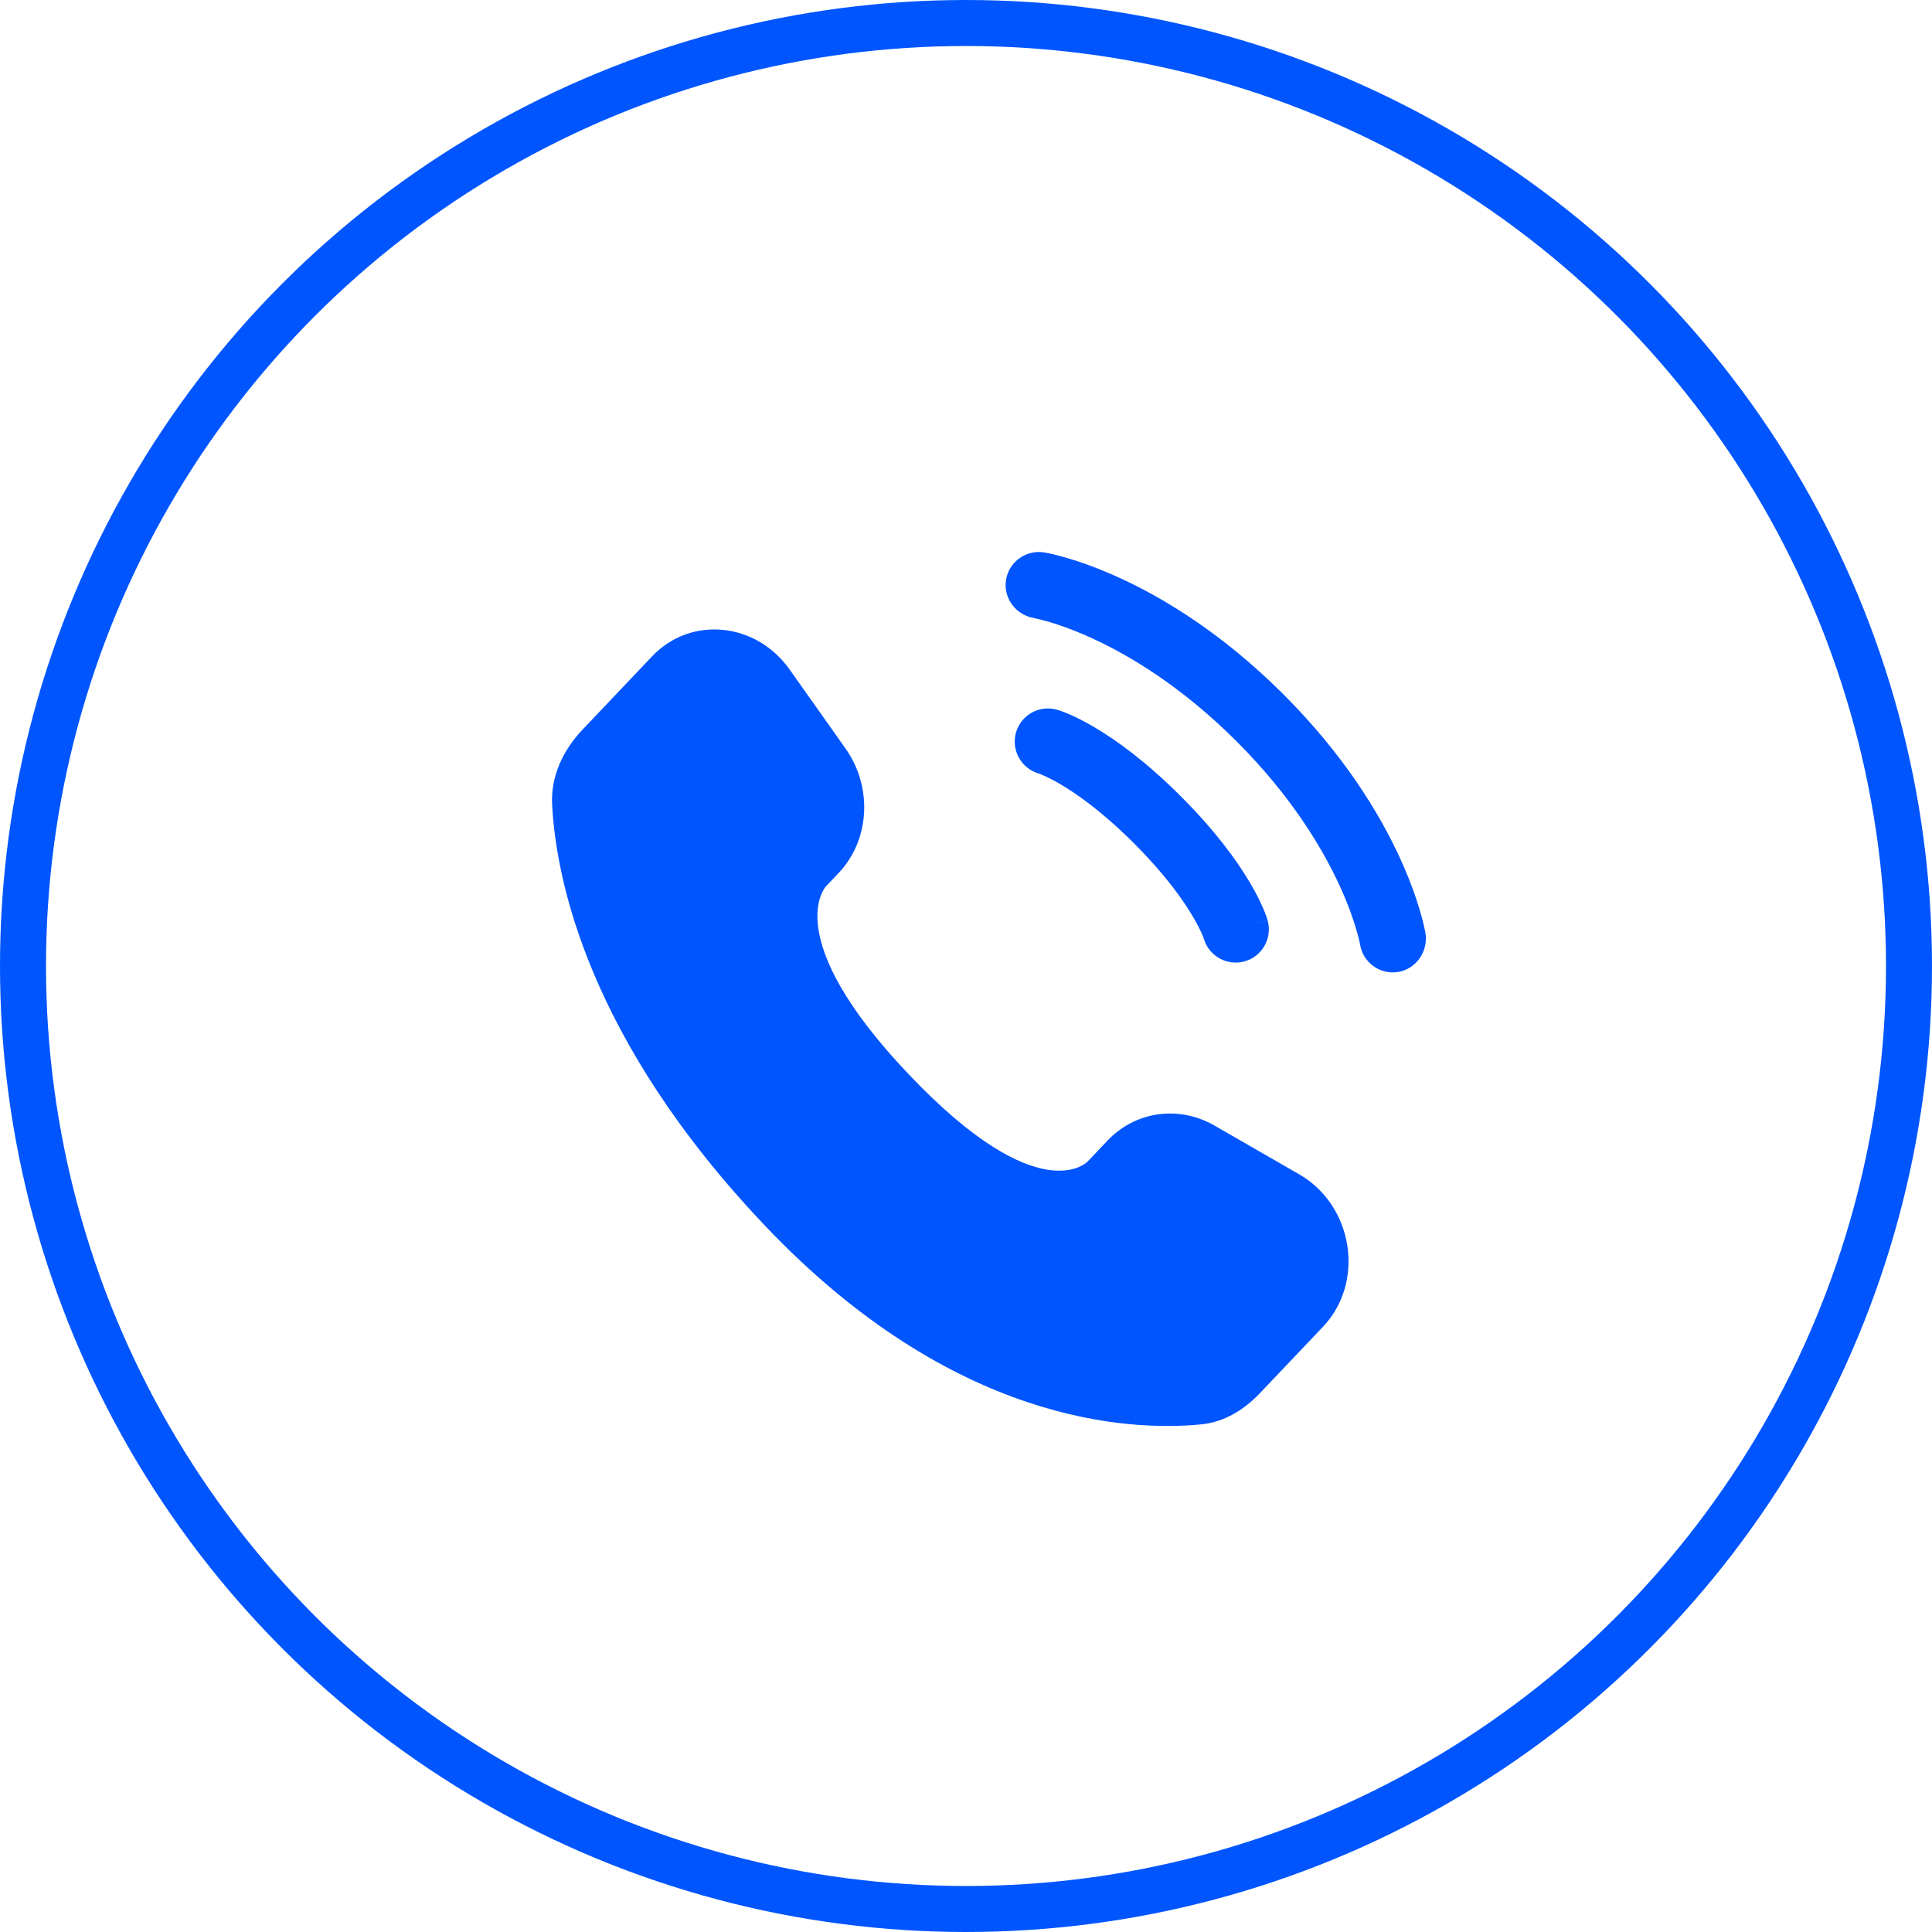
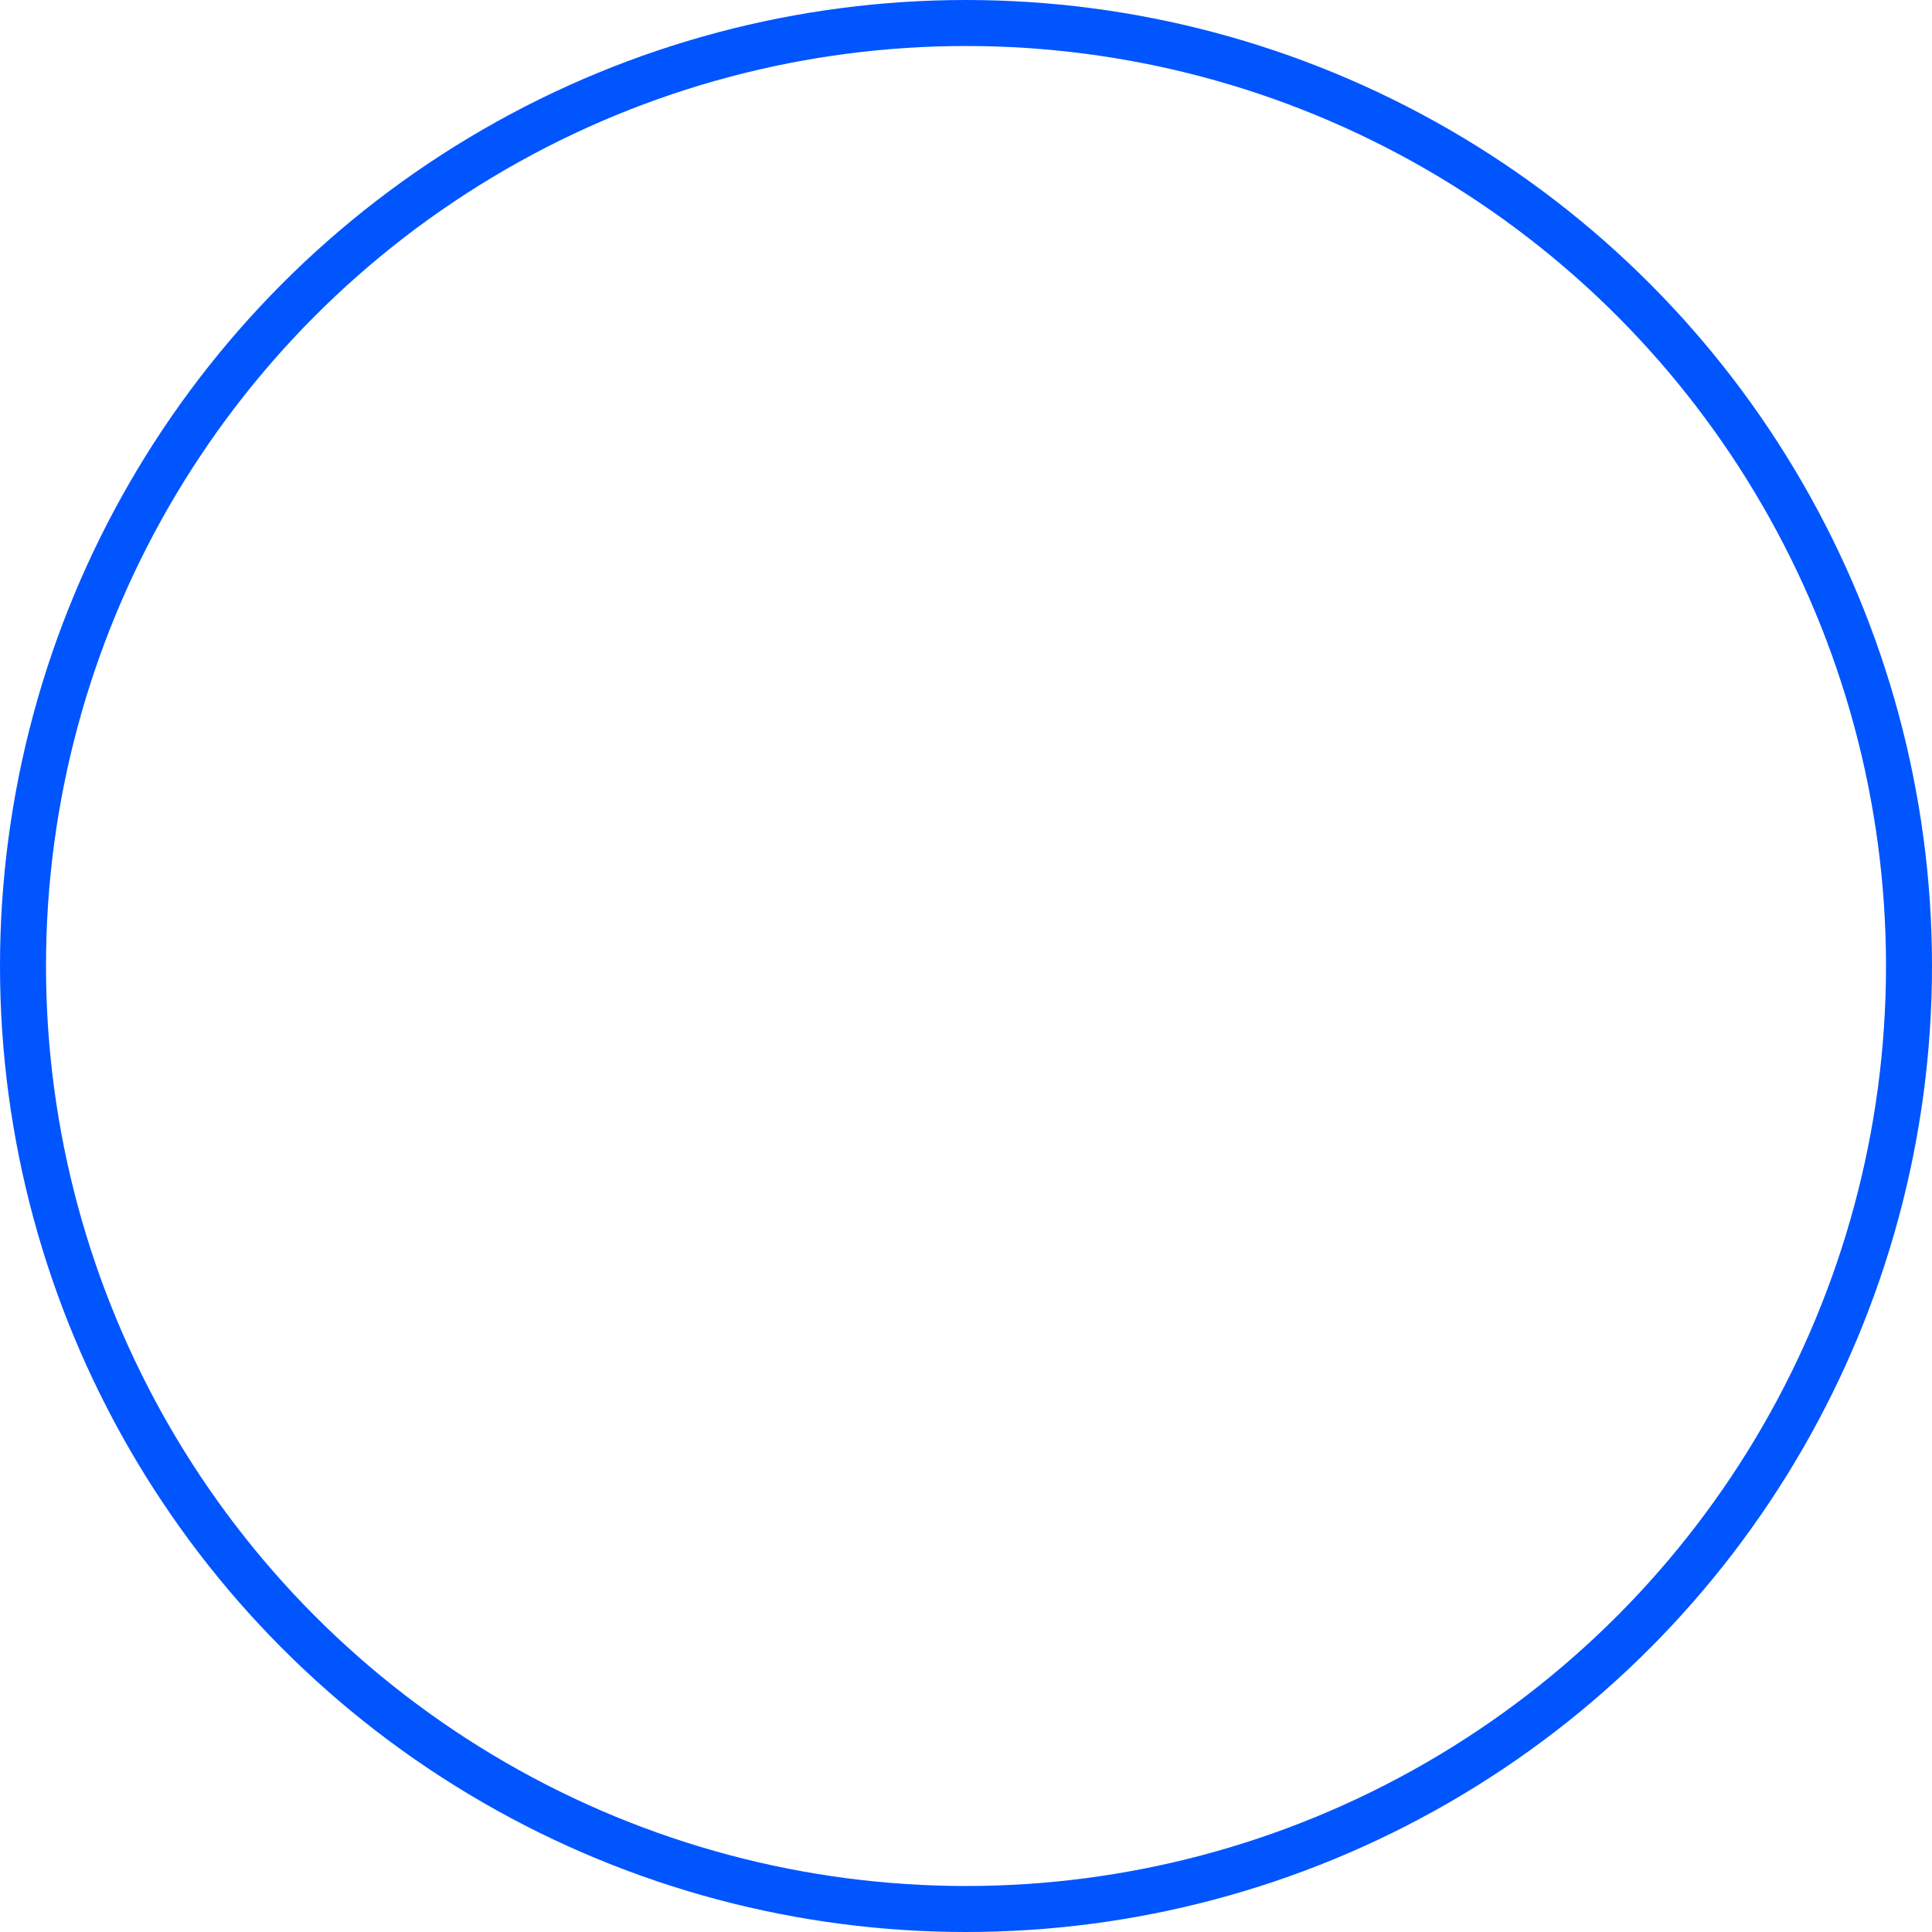
<svg xmlns="http://www.w3.org/2000/svg" width="42" height="42" viewBox="0 0 42 42" fill="none">
  <circle cx="21" cy="21" r="20.5" stroke="#0055FF" />
-   <path d="M24.079 24.793L23.641 25.254C23.641 25.254 22.599 26.35 19.757 23.357C16.914 20.365 17.956 19.268 17.956 19.268L18.231 18.978C18.911 18.262 18.975 17.113 18.382 16.274L17.169 14.559C16.435 13.521 15.017 13.383 14.175 14.269L12.666 15.859C12.248 16.298 11.969 16.867 12.003 17.499C12.089 19.114 12.78 22.591 16.632 26.647C20.718 30.948 24.551 31.119 26.119 30.964C26.615 30.915 27.046 30.648 27.393 30.282L28.76 28.843C29.682 27.872 29.422 26.207 28.242 25.528L26.404 24.47C25.629 24.024 24.685 24.155 24.079 24.793Z" fill="#0055FF" />
-   <path d="M21.87 12.606C21.934 12.213 22.306 11.946 22.699 12.009C22.724 12.014 22.802 12.029 22.843 12.038C22.925 12.056 23.04 12.084 23.182 12.126C23.468 12.209 23.867 12.346 24.346 12.566C25.304 13.005 26.579 13.774 27.903 15.097C29.227 16.421 29.995 17.696 30.434 18.654C30.654 19.133 30.791 19.532 30.874 19.817C30.916 19.96 30.944 20.075 30.962 20.157C30.971 20.198 30.978 20.231 30.983 20.255L30.988 20.285C31.052 20.679 30.787 21.066 30.394 21.13C30.002 21.193 29.632 20.927 29.567 20.536C29.565 20.525 29.559 20.497 29.554 20.471C29.542 20.417 29.521 20.333 29.489 20.221C29.424 19.998 29.311 19.665 29.123 19.256C28.748 18.438 28.073 17.308 26.883 16.117C25.692 14.927 24.562 14.252 23.744 13.877C23.335 13.69 23.003 13.576 22.779 13.511C22.667 13.479 22.527 13.447 22.473 13.435C22.082 13.369 21.807 12.998 21.87 12.606Z" fill="#0055FF" />
-   <path fill-rule="evenodd" clip-rule="evenodd" d="M22.087 15.924C22.197 15.541 22.596 15.319 22.98 15.429L22.781 16.122C22.98 15.429 22.98 15.429 22.98 15.429L22.981 15.429L22.982 15.43L22.985 15.431L22.993 15.433L23.012 15.439C23.026 15.443 23.045 15.449 23.066 15.457C23.109 15.472 23.167 15.494 23.237 15.524C23.377 15.584 23.568 15.677 23.803 15.816C24.274 16.095 24.917 16.558 25.672 17.313C26.427 18.068 26.89 18.711 27.169 19.182C27.308 19.417 27.401 19.608 27.461 19.749C27.491 19.819 27.513 19.876 27.528 19.919C27.536 19.941 27.542 19.959 27.547 19.973L27.552 19.992L27.555 20L27.556 20.003L27.556 20.004C27.556 20.004 27.556 20.006 26.863 20.204L27.556 20.006C27.666 20.389 27.444 20.788 27.061 20.898C26.681 21.006 26.285 20.789 26.172 20.412L26.168 20.401C26.163 20.387 26.153 20.359 26.135 20.317C26.099 20.234 26.035 20.098 25.927 19.917C25.713 19.554 25.325 19.007 24.652 18.333C23.979 17.66 23.431 17.273 23.069 17.058C22.887 16.951 22.751 16.886 22.668 16.851C22.627 16.833 22.598 16.822 22.584 16.817L22.573 16.813C22.196 16.7 21.979 16.304 22.087 15.924Z" fill="#0055FF" />
</svg>